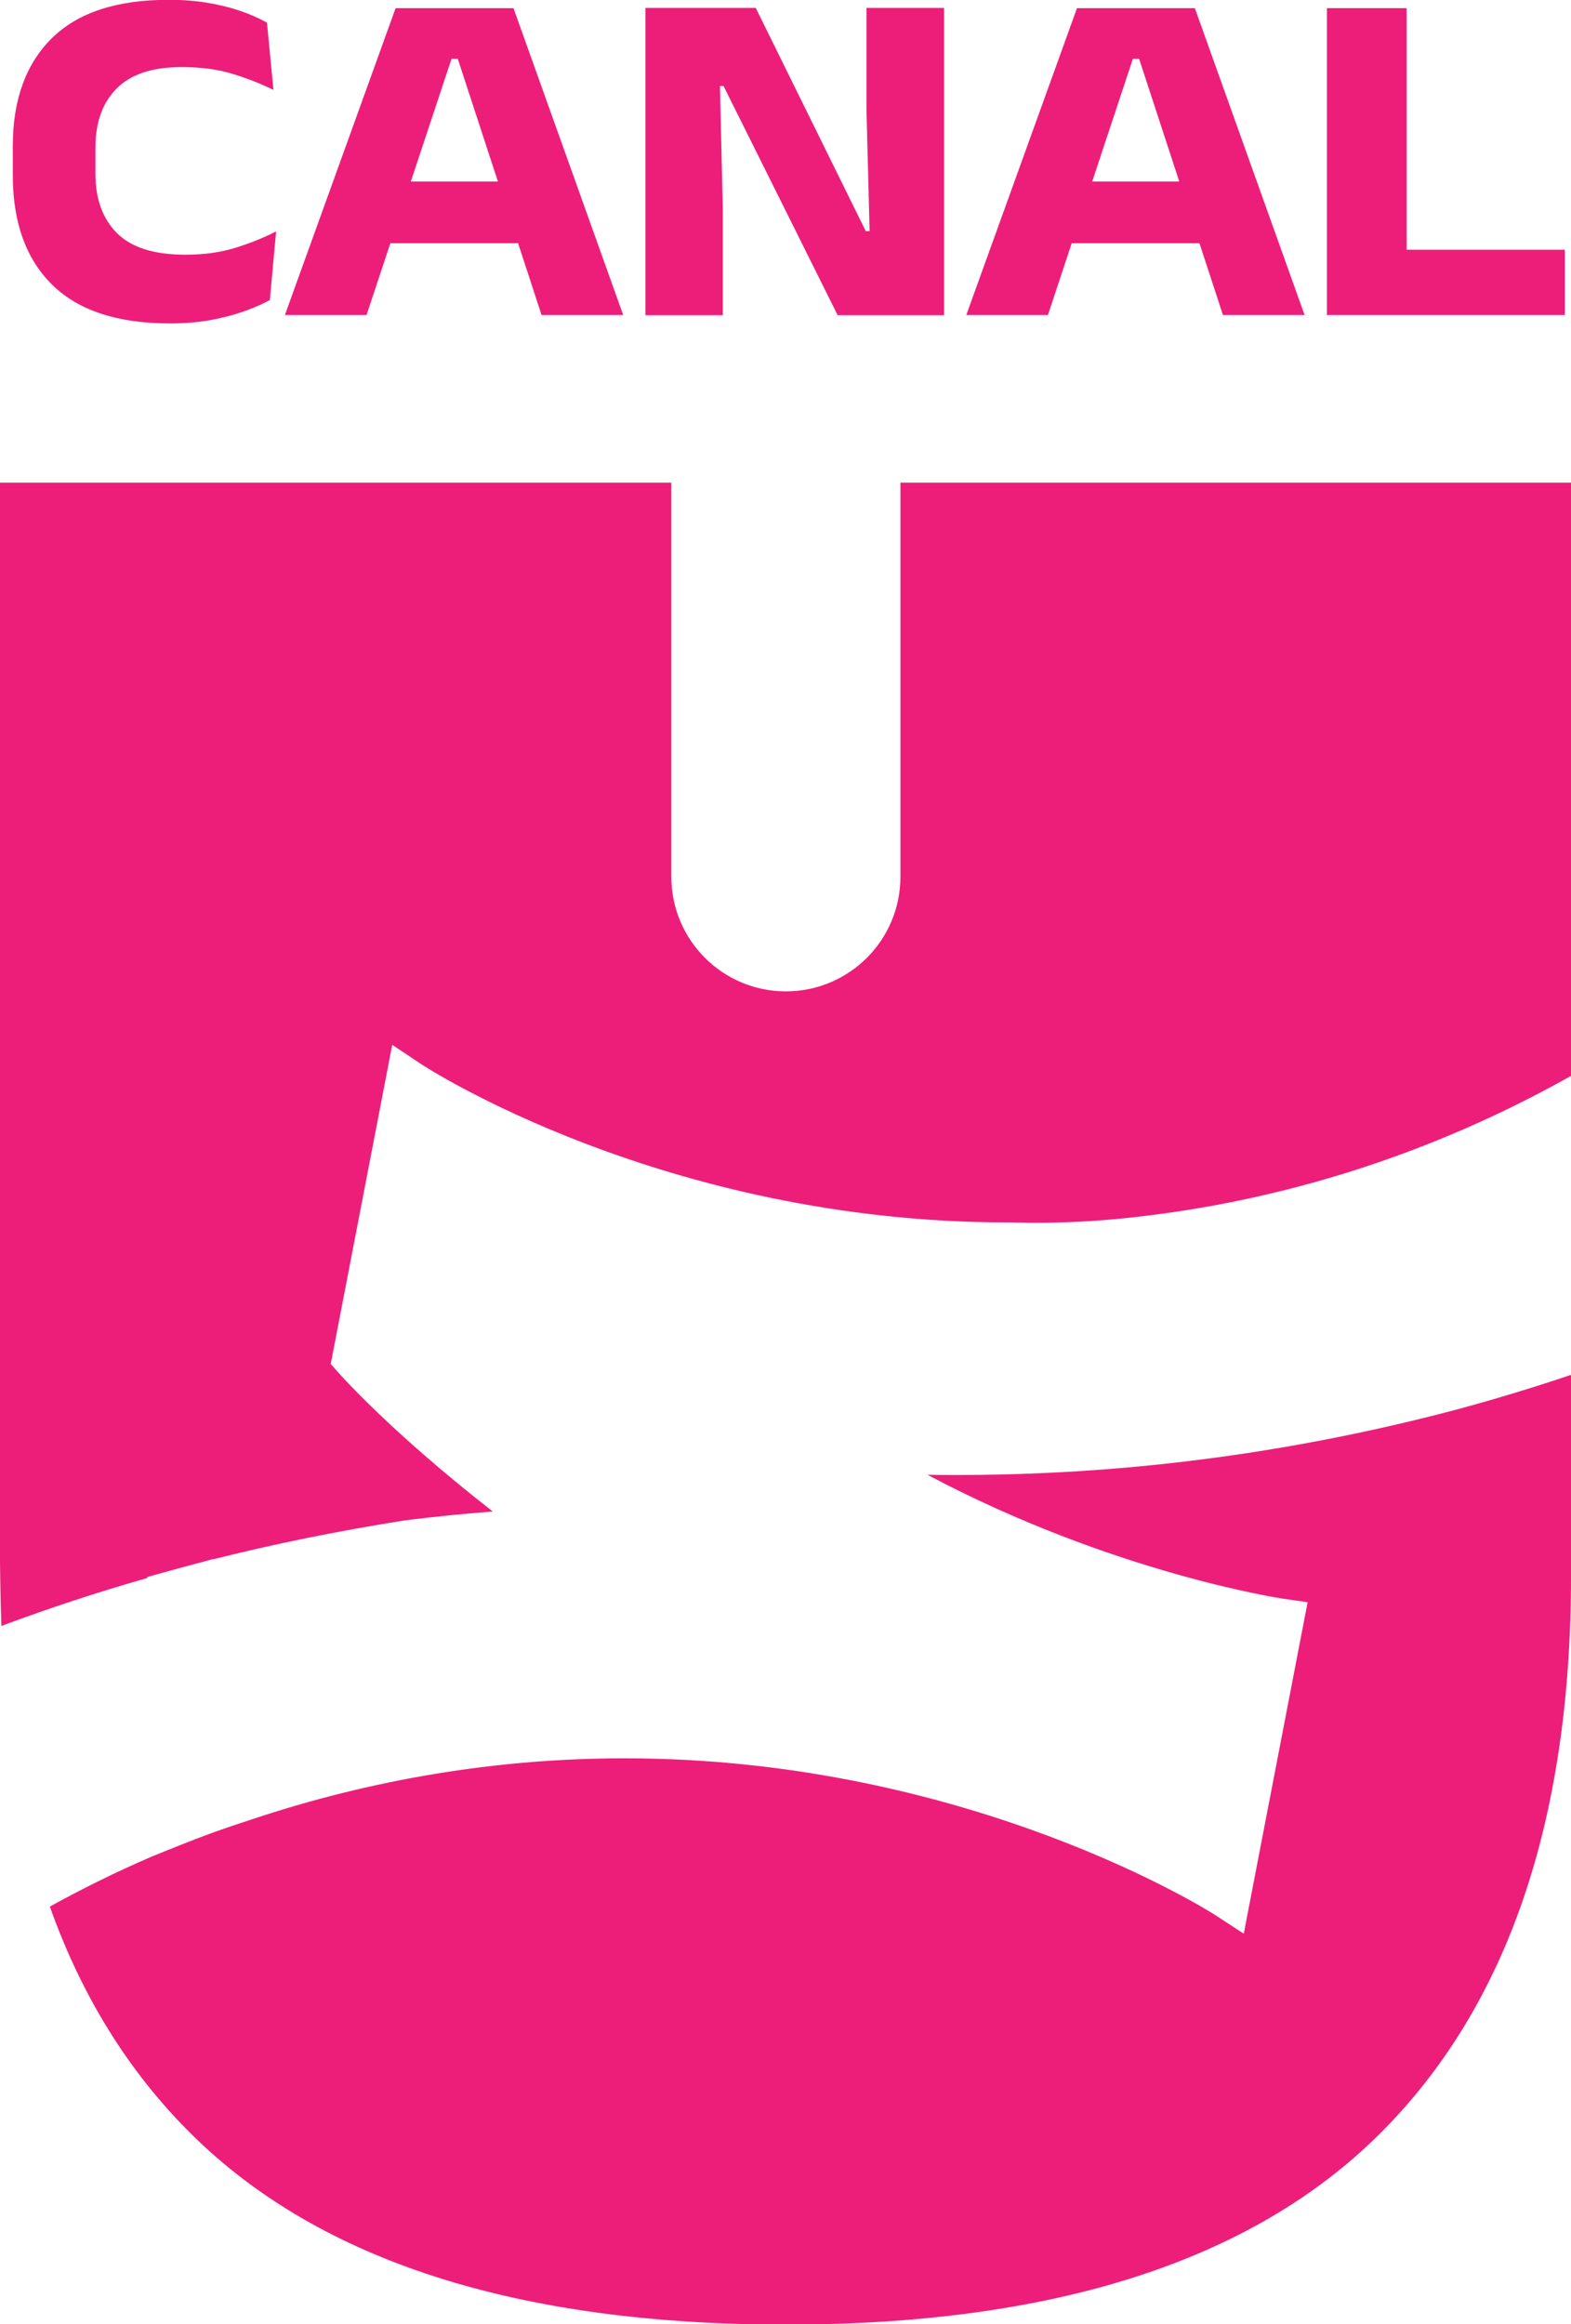
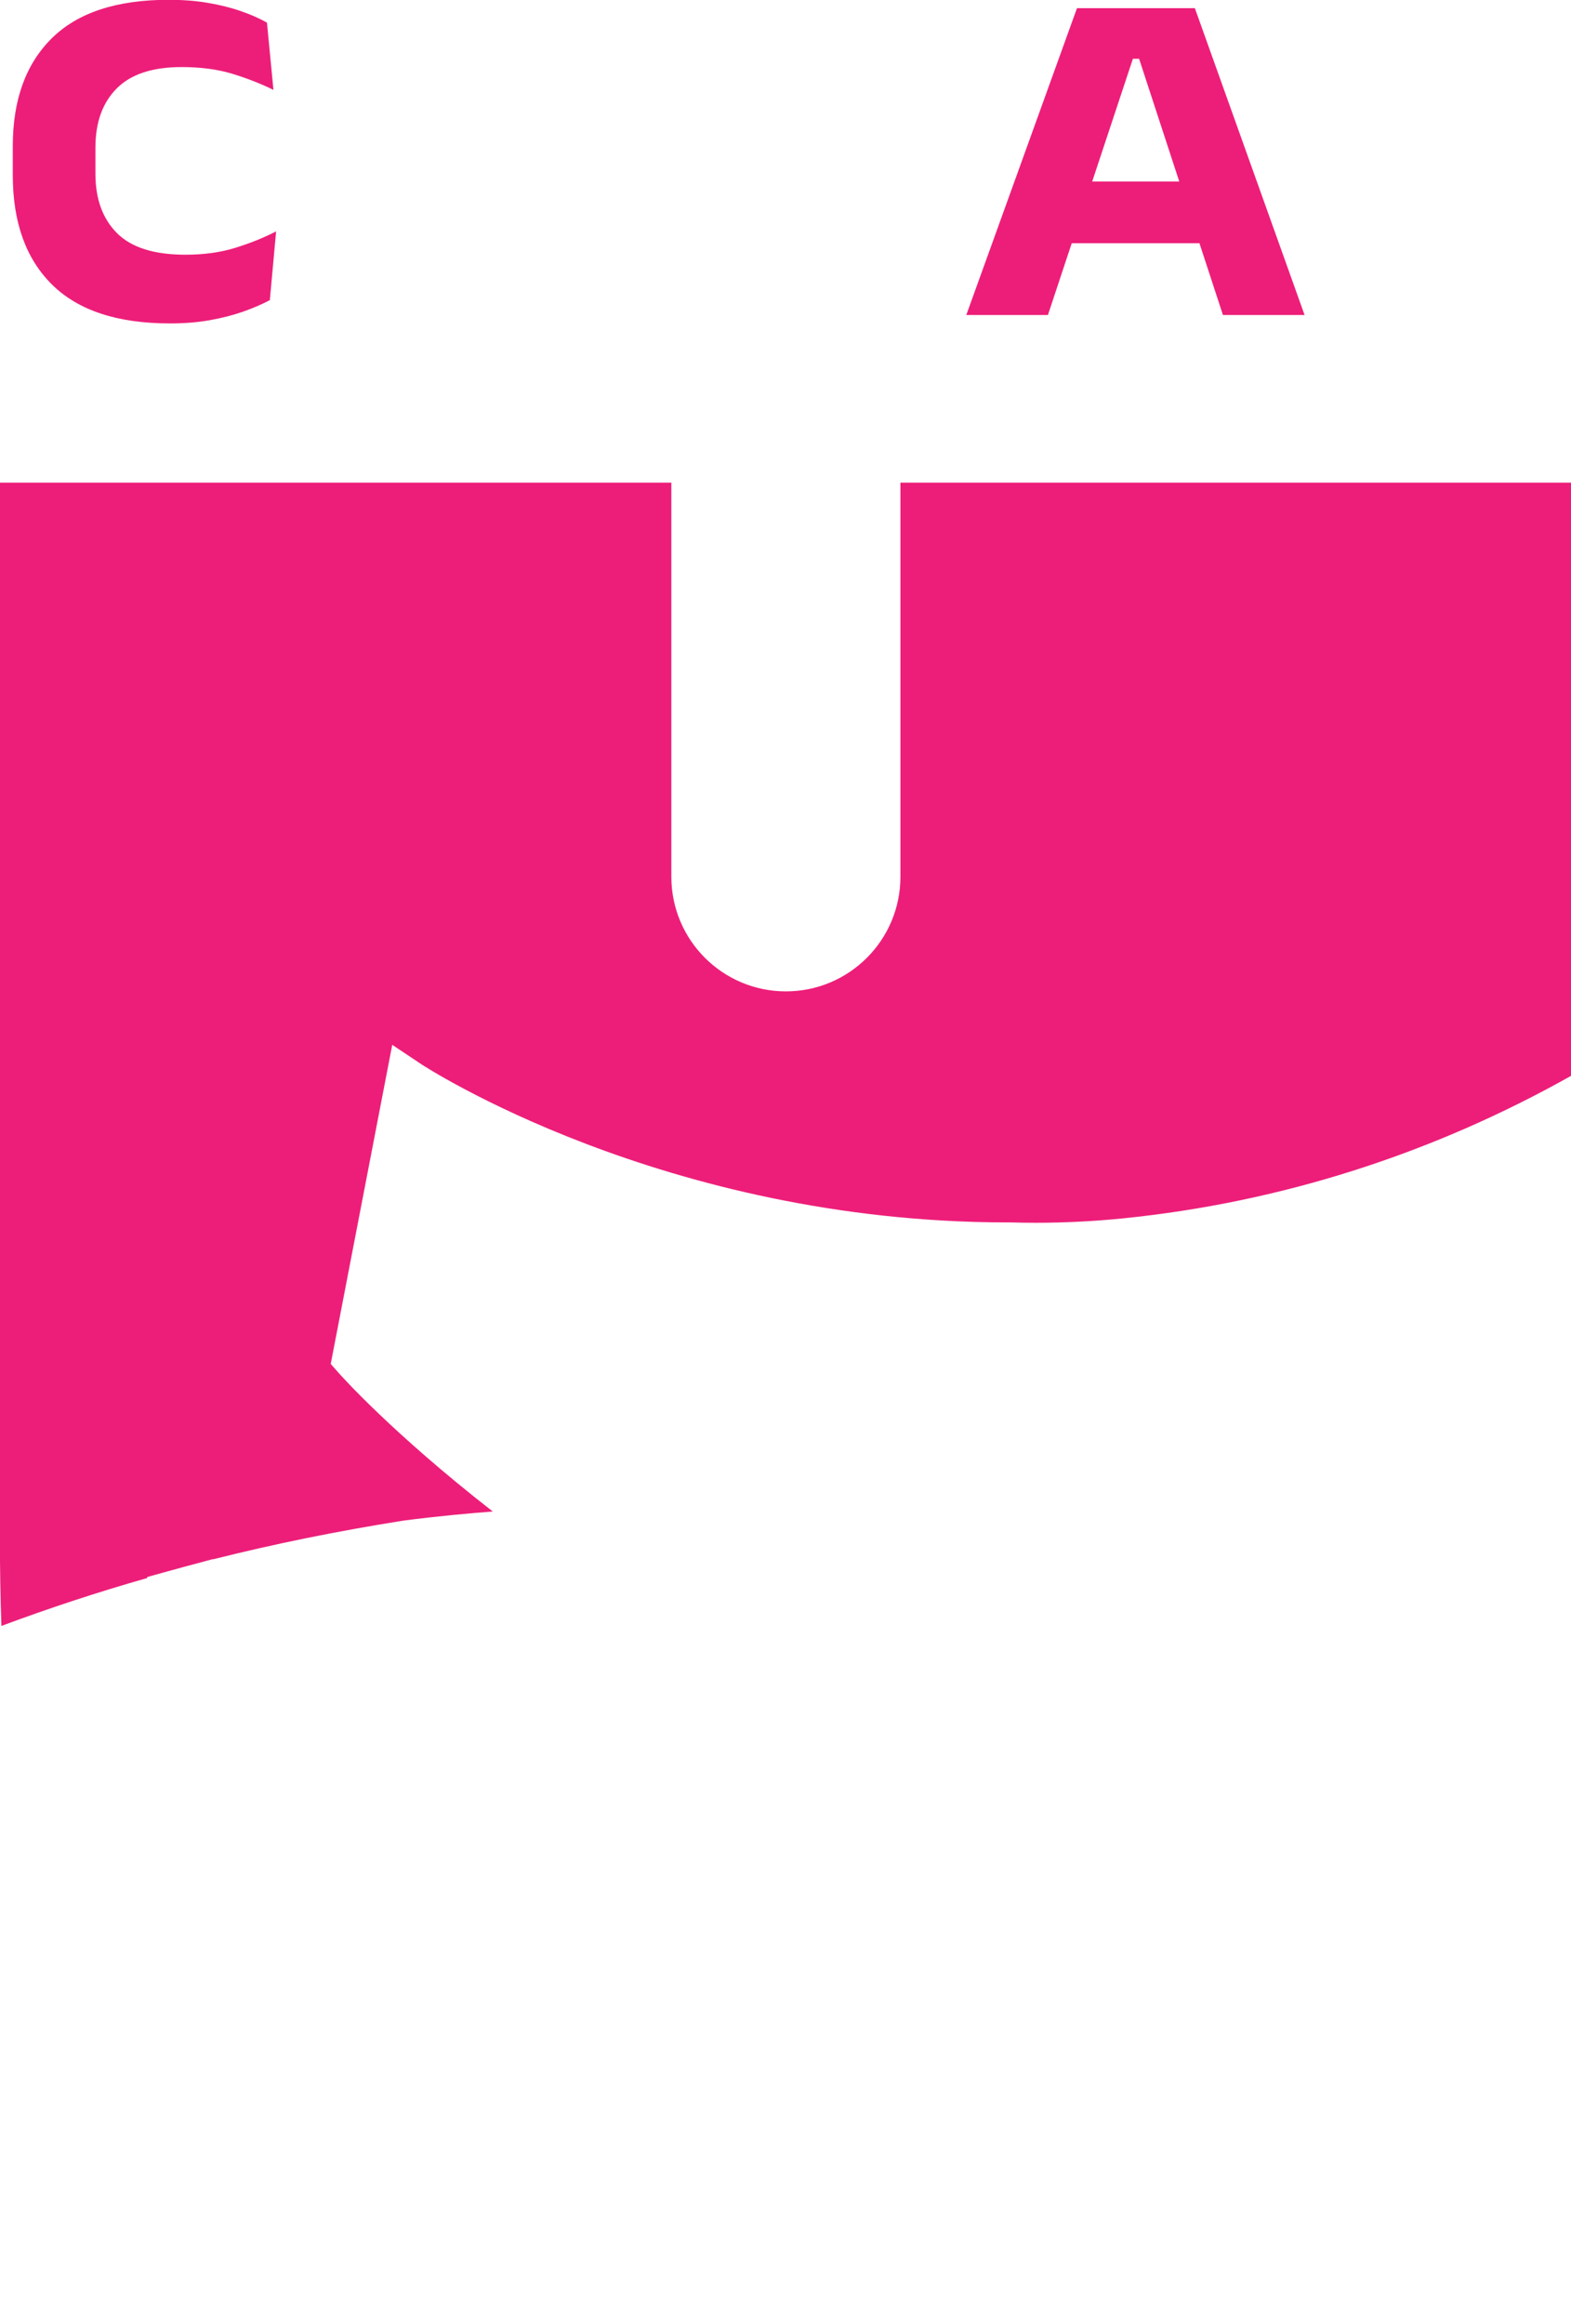
<svg xmlns="http://www.w3.org/2000/svg" width="38.158mm" height="56.444mm" viewBox="0 0 38.158 56.444" version="1.1" id="svg280">
  <defs id="defs277" />
  <g id="layer1" transform="translate(-26.614,-131.27)">
    <g id="g194" transform="matrix(0.353,0,0,-0.353,30.741,139.125)">
      <path d="m 0,0 c -3.604,0 -6.307,0.889 -8.109,2.669 -1.801,1.78 -2.702,4.29 -2.702,7.53 v 2 c 0,3.175 0.892,5.646 2.678,7.414 1.785,1.769 4.468,2.653 8.05,2.653 0.959,0 1.849,-0.069 2.67,-0.206 0.821,-0.139 1.576,-0.325 2.265,-0.563 0.688,-0.236 1.298,-0.504 1.826,-0.801 l 0.446,-4.629 c -0.848,0.419 -1.782,0.785 -2.801,1.1 -1.02,0.313 -2.191,0.471 -3.513,0.471 -2.006,0 -3.497,-0.491 -4.471,-1.471 C -4.637,15.186 -5.125,13.83 -5.125,12.1 v -1.802 c 0,-1.73 0.493,-3.091 1.48,-4.082 0.986,-0.993 2.559,-1.489 4.719,-1.489 1.257,0 2.395,0.158 3.414,0.471 1.019,0.315 1.959,0.692 2.819,1.133 L 6.876,1.603 C 6.336,1.316 5.722,1.052 5.034,0.809 4.345,0.568 3.584,0.372 2.752,0.223 1.92,0.074 1.002,0 0,0" style="fill:#ed1e79;fill-opacity:1;fill-rule:nonzero;stroke:none" id="path196" />
    </g>
-     <path d="m 35.639,135.678 h 3.995 v 1.499 h -3.995 z m -2.105,3.243 2.689,-7.453 h 2.863 l 2.665,7.453 h -1.983 l -2.035,-6.223 h -0.152 l -2.064,6.223 z" style="fill:#ed1e79;fill-opacity:1;fill-rule:nonzero;stroke:none;stroke-width:0.353" id="path198" />
    <g id="g200" transform="matrix(0.353,0,0,-0.353,44.97,131.462)">
-       <path d="M 0,0 7.571,-15.358 H 7.835 L 7.621,-7.076 V 0 H 12.96 V -21.143 H 5.637 l -7.852,15.77 h -0.248 l 0.198,-8.48 v -7.29 H -7.588 V 0 Z" style="fill:#ed1e79;fill-opacity:1;fill-rule:nonzero;stroke:none" id="path202" />
-     </g>
+       </g>
    <path d="m 52.189,135.678 h 3.995 v 1.499 h -3.995 z m -2.105,3.243 2.689,-7.453 h 2.863 l 2.665,7.453 h -1.983 l -2.036,-6.223 h -0.151 l -2.064,6.223 z" style="fill:#ed1e79;fill-opacity:1;fill-rule:nonzero;stroke:none;stroke-width:0.353" id="path204" />
-     <path d="m 59.881,137.335 h 4.741 v 1.586 h -4.741 z m 0.898,1.586 h -1.936 v -7.453 h 1.936 z" style="fill:#ed1e79;fill-opacity:1;fill-rule:nonzero;stroke:none;stroke-width:0.353" id="path206" />
    <g id="g208" transform="matrix(0.353,0,0,-0.353,30.189,169.596)">
      <path d="m 0,0 v 0.069 l 1.171,0.326 c 0.45,0.125 0.899,0.25 1.349,0.37 l 2.014,0.54 V 1.288 c 4.215,1.061 8.508,1.933 13.113,2.666 2.341,0.302 4.434,0.495 6.135,0.622 -6.962,5.427 -10.466,9.376 -10.634,9.566 l -0.519,0.589 4.233,21.955 2.003,-1.337 C 19.028,35.241 35.5,24.467 59.226,24.467 h 0.172 c 0.613,-0.017 1.179,-0.025 1.748,-0.025 1.983,0 3.992,0.101 5.971,0.301 10.885,1.098 21.34,4.449 30.912,9.84 V 75.362 H 51.828 V 48.245 c 0,-4.352 -3.528,-7.881 -7.881,-7.881 -4.352,0 -7.88,3.529 -7.88,7.881 V 75.362 H -10.134 V 2.767 c 0,-2.007 0.031,-4.055 0.103,-6.062 C -6.724,-2.064 -3.366,-0.957 0,0" style="fill:#ed1e79;fill-opacity:1;fill-rule:nonzero;stroke:none" id="path210" />
    </g>
    <g id="g212" transform="matrix(0.353,0,0,-0.353,61.883,165.533)">
-       <path d="m 0,0 c -6.803,-1.788 -13.776,-3.05 -20.729,-3.752 -4.405,-0.445 -8.903,-0.67 -13.367,-0.67 -0.664,0 -1.331,0.005 -1.999,0.015 12.786,-6.779 24.365,-8.51 24.496,-8.528 l 1.661,-0.239 -4.395,-22.806 -1.993,1.301 c -0.165,0.107 -16.835,10.766 -40.603,10.766 -8.702,0 -17.366,-1.424 -25.75,-4.232 -1.678,-0.536 -3.342,-1.137 -4.966,-1.792 l -1.843,-0.743 c -2.503,-1.079 -4.835,-2.241 -6.996,-3.435 2.202,-6.188 5.449,-11.412 9.75,-15.664 8.827,-8.733 22.456,-13.097 40.887,-13.097 18.429,0 32.043,4.364 40.839,13.097 8.796,8.731 13.194,21.539 13.194,38.422 V 2.469 C 5.48,1.559 2.751,0.732 0,0" style="fill:#ed1e79;fill-opacity:1;fill-rule:nonzero;stroke:none" id="path214" />
-     </g>
+       </g>
  </g>
</svg>